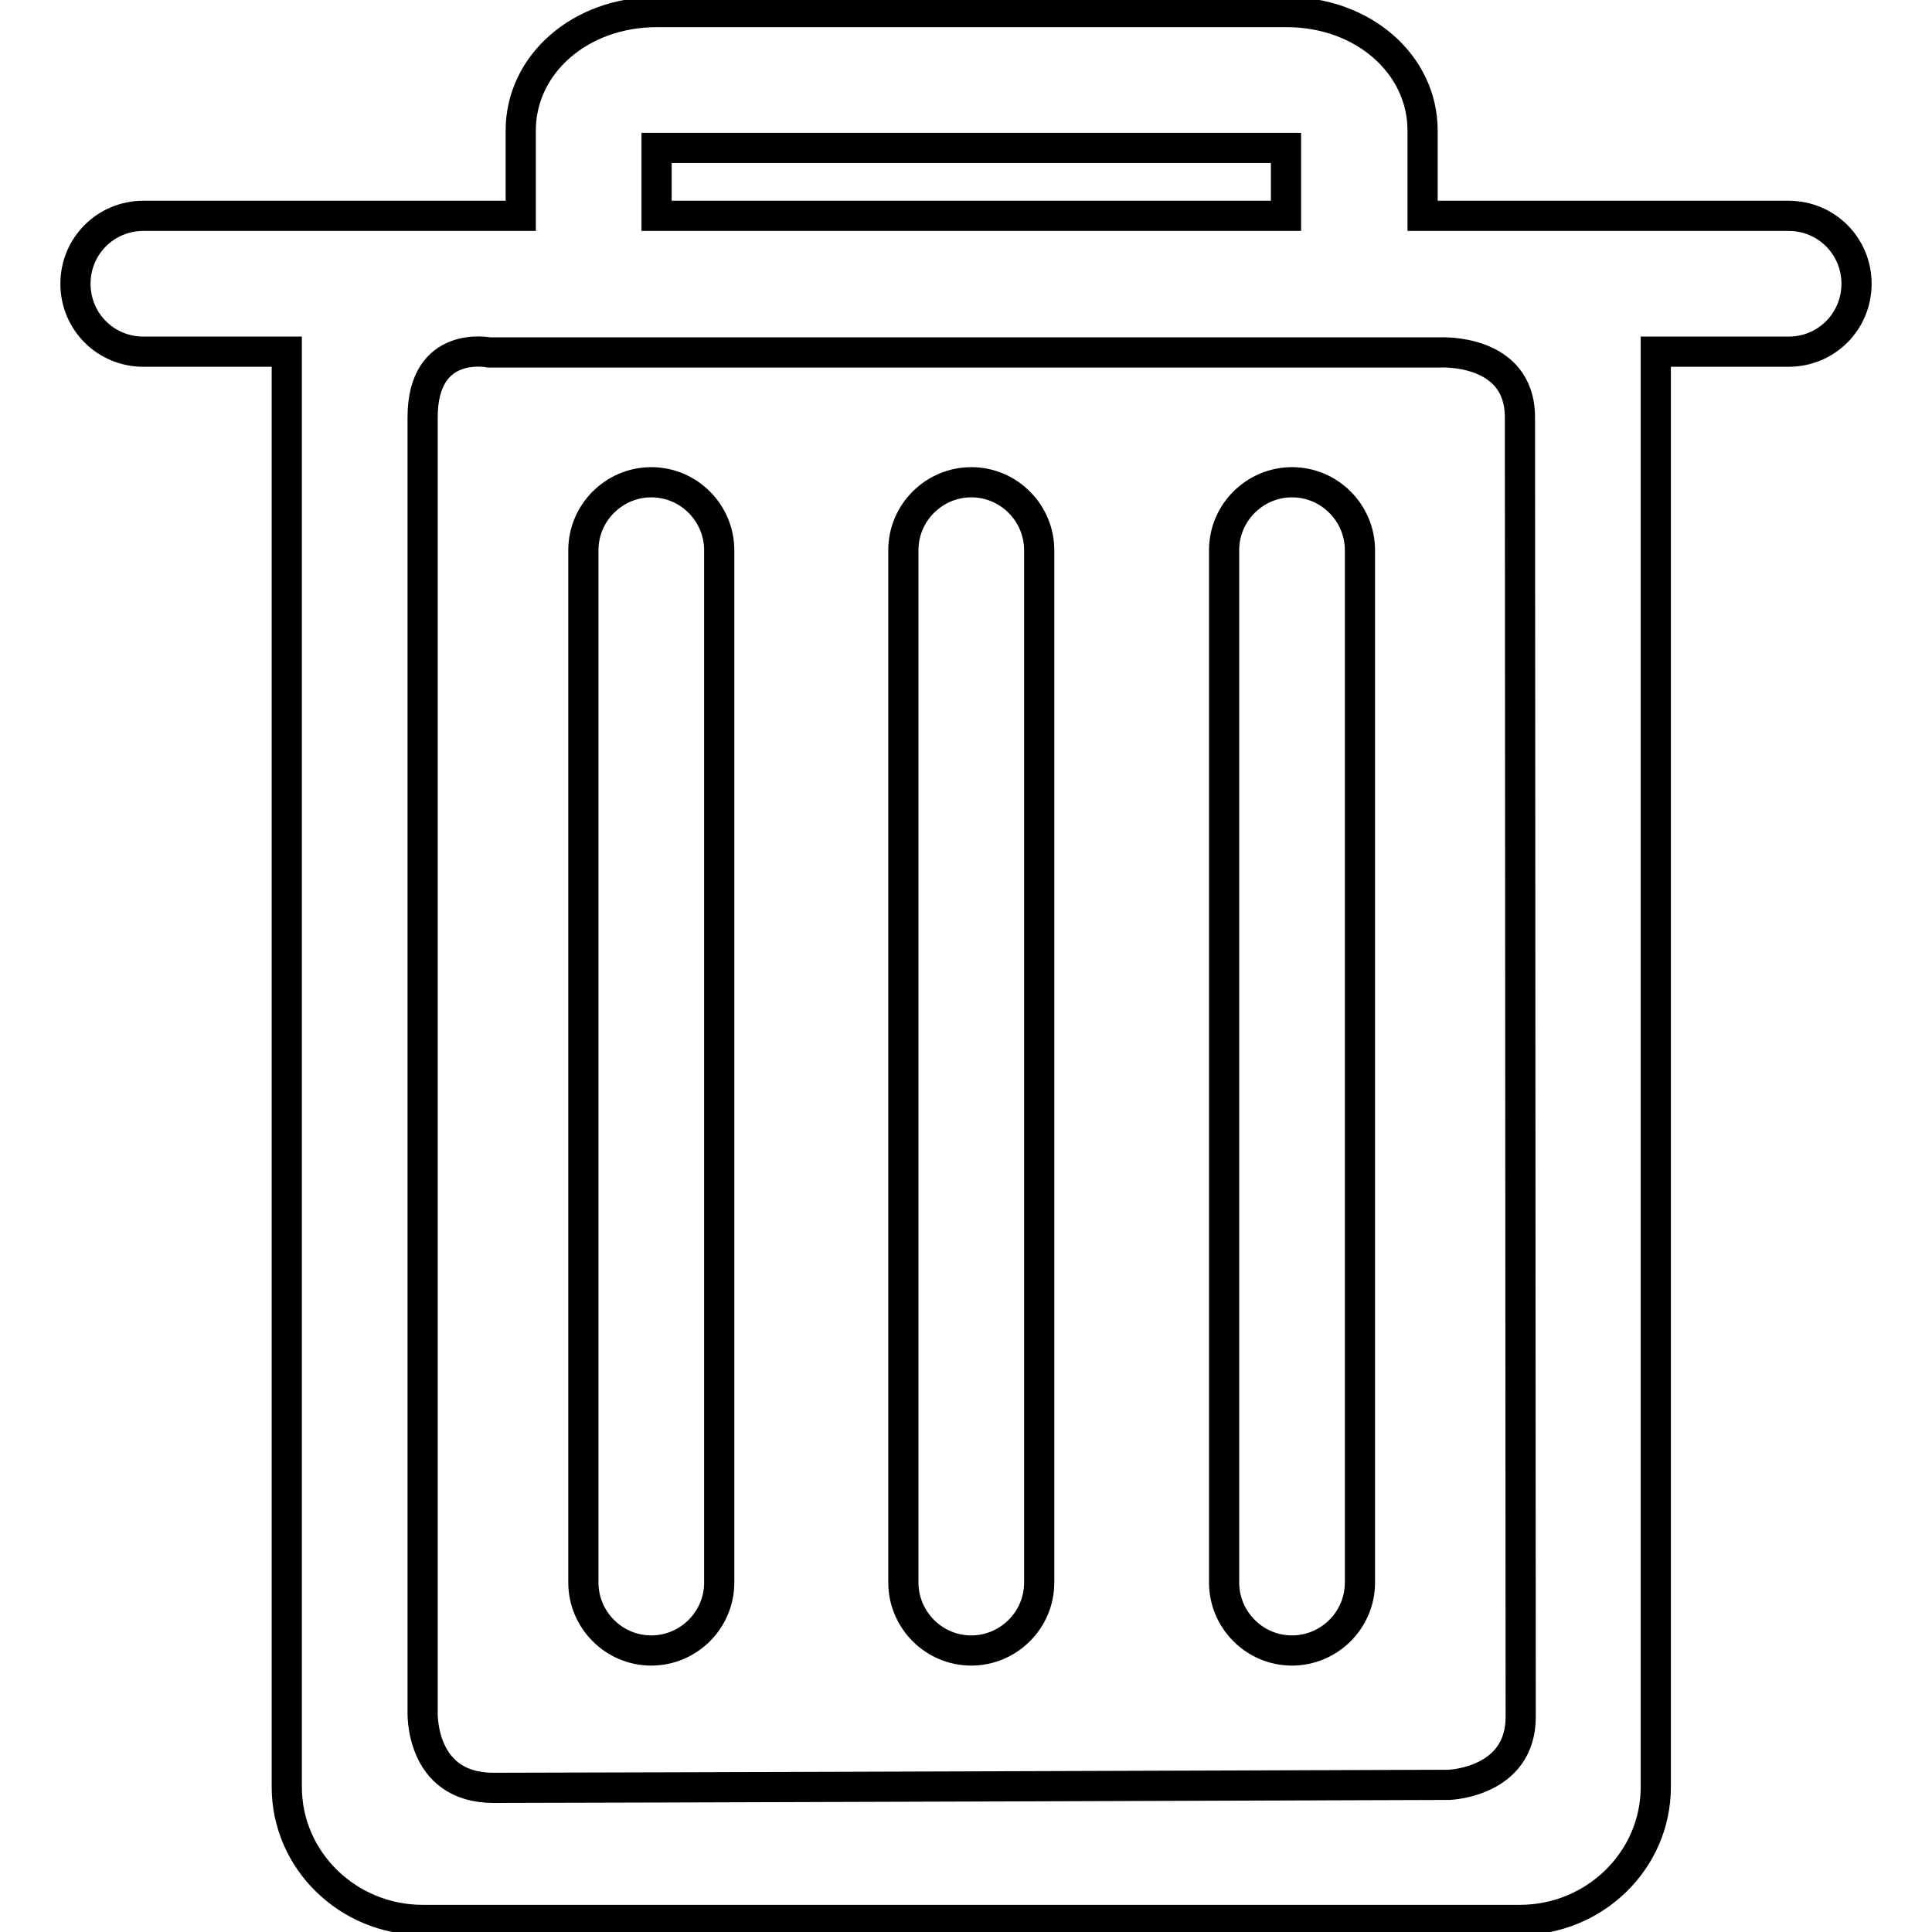
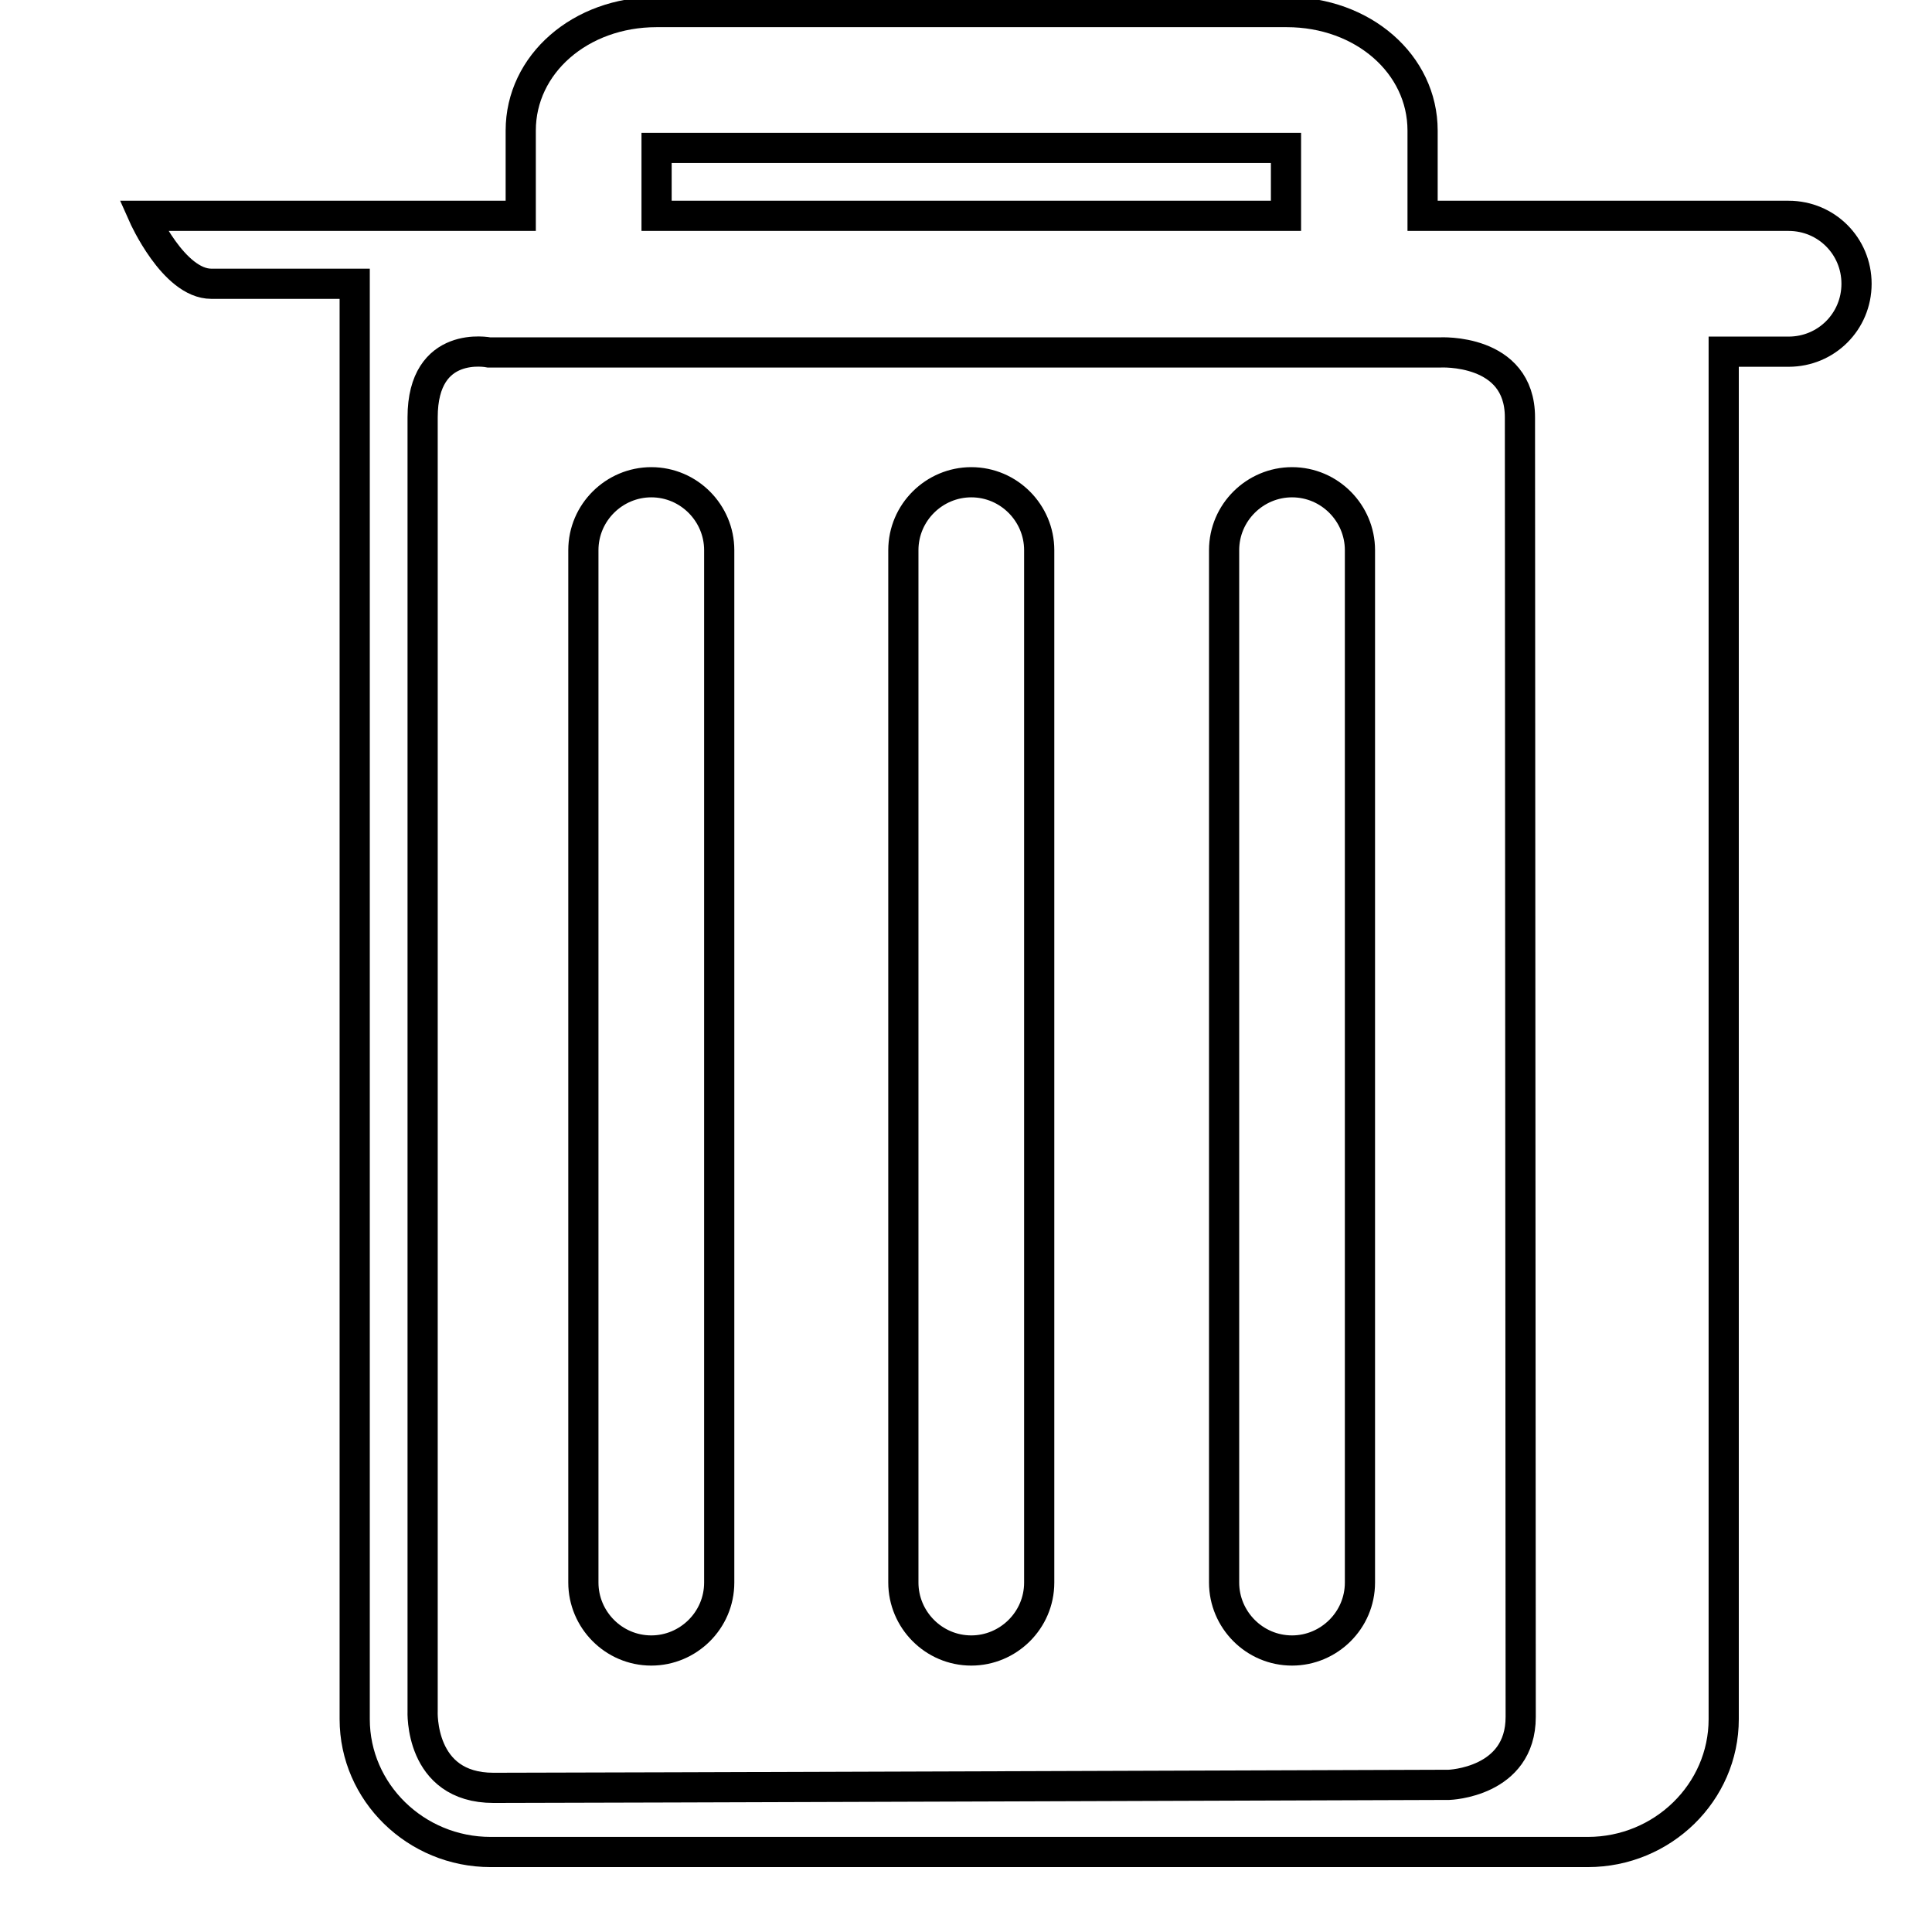
<svg xmlns="http://www.w3.org/2000/svg" version="1.1" x="0px" y="0px" viewBox="0 0 256 256" enable-background="new 0 0 256 256" xml:space="preserve">
  <g>
-     <path stroke-width="4" fill-opacity="0" stroke="#000000" d="M119.7,72.9c0-5,4.1-9,9-9l0,0c5,0,9,4.1,9,9v136.8c0,5-4.1,9-9,9l0,0c-5,0-9-4.1-9-9V72.9z M77.3,72.9 c0-5,4.1-9,9-9l0,0c5,0,9,4.1,9,9v136.8c0,5-4.1,9-9,9l0,0c-5,0-9-4.1-9-9V72.9z M162.2,72.9c0-5,4.1-9,9-9l0,0c5,0,9,4.1,9,9 v136.8c0,5-4.1,9-9,9l0,0c-5,0-9-4.1-9-9V72.9z M237,28.6h-35.5h-13V17.3c0-8.8-7.9-15.7-18-15.7H87c-10.1,0-18,6.9-18,15.7v11.3 H56H19c-5,0-9,4-9,9s4,9,9,9h19v190.2c0,9.7,8.1,17.6,18,17.6h145.4c9.9,0,18-7.9,18-17.6V46.6H237c5,0,9-4,9-9S242,28.6,237,28.6z  M87,19.6h83.4v9H87V19.6z M192,236.5c0,0-116.7,0.4-126.6,0.4c-9.9,0-9.4-10.2-9.4-10.2s0-160.9,0-171.4c0-10.4,8.8-8.6,8.8-8.6 H87h83.4h20.4c0,0,10.6-0.6,10.6,8.6s0.1,163.5,0.1,172.2S192,236.5,192,236.5z" />
+     <path stroke-width="4" fill-opacity="0" stroke="#000000" d="M119.7,72.9c0-5,4.1-9,9-9l0,0c5,0,9,4.1,9,9v136.8c0,5-4.1,9-9,9l0,0c-5,0-9-4.1-9-9V72.9z M77.3,72.9 c0-5,4.1-9,9-9l0,0c5,0,9,4.1,9,9v136.8c0,5-4.1,9-9,9l0,0c-5,0-9-4.1-9-9V72.9z M162.2,72.9c0-5,4.1-9,9-9l0,0c5,0,9,4.1,9,9 v136.8c0,5-4.1,9-9,9l0,0c-5,0-9-4.1-9-9V72.9z M237,28.6h-35.5h-13V17.3c0-8.8-7.9-15.7-18-15.7H87c-10.1,0-18,6.9-18,15.7v11.3 H56H19s4,9,9,9h19v190.2c0,9.7,8.1,17.6,18,17.6h145.4c9.9,0,18-7.9,18-17.6V46.6H237c5,0,9-4,9-9S242,28.6,237,28.6z  M87,19.6h83.4v9H87V19.6z M192,236.5c0,0-116.7,0.4-126.6,0.4c-9.9,0-9.4-10.2-9.4-10.2s0-160.9,0-171.4c0-10.4,8.8-8.6,8.8-8.6 H87h83.4h20.4c0,0,10.6-0.6,10.6,8.6s0.1,163.5,0.1,172.2S192,236.5,192,236.5z" />
  </g>
</svg>